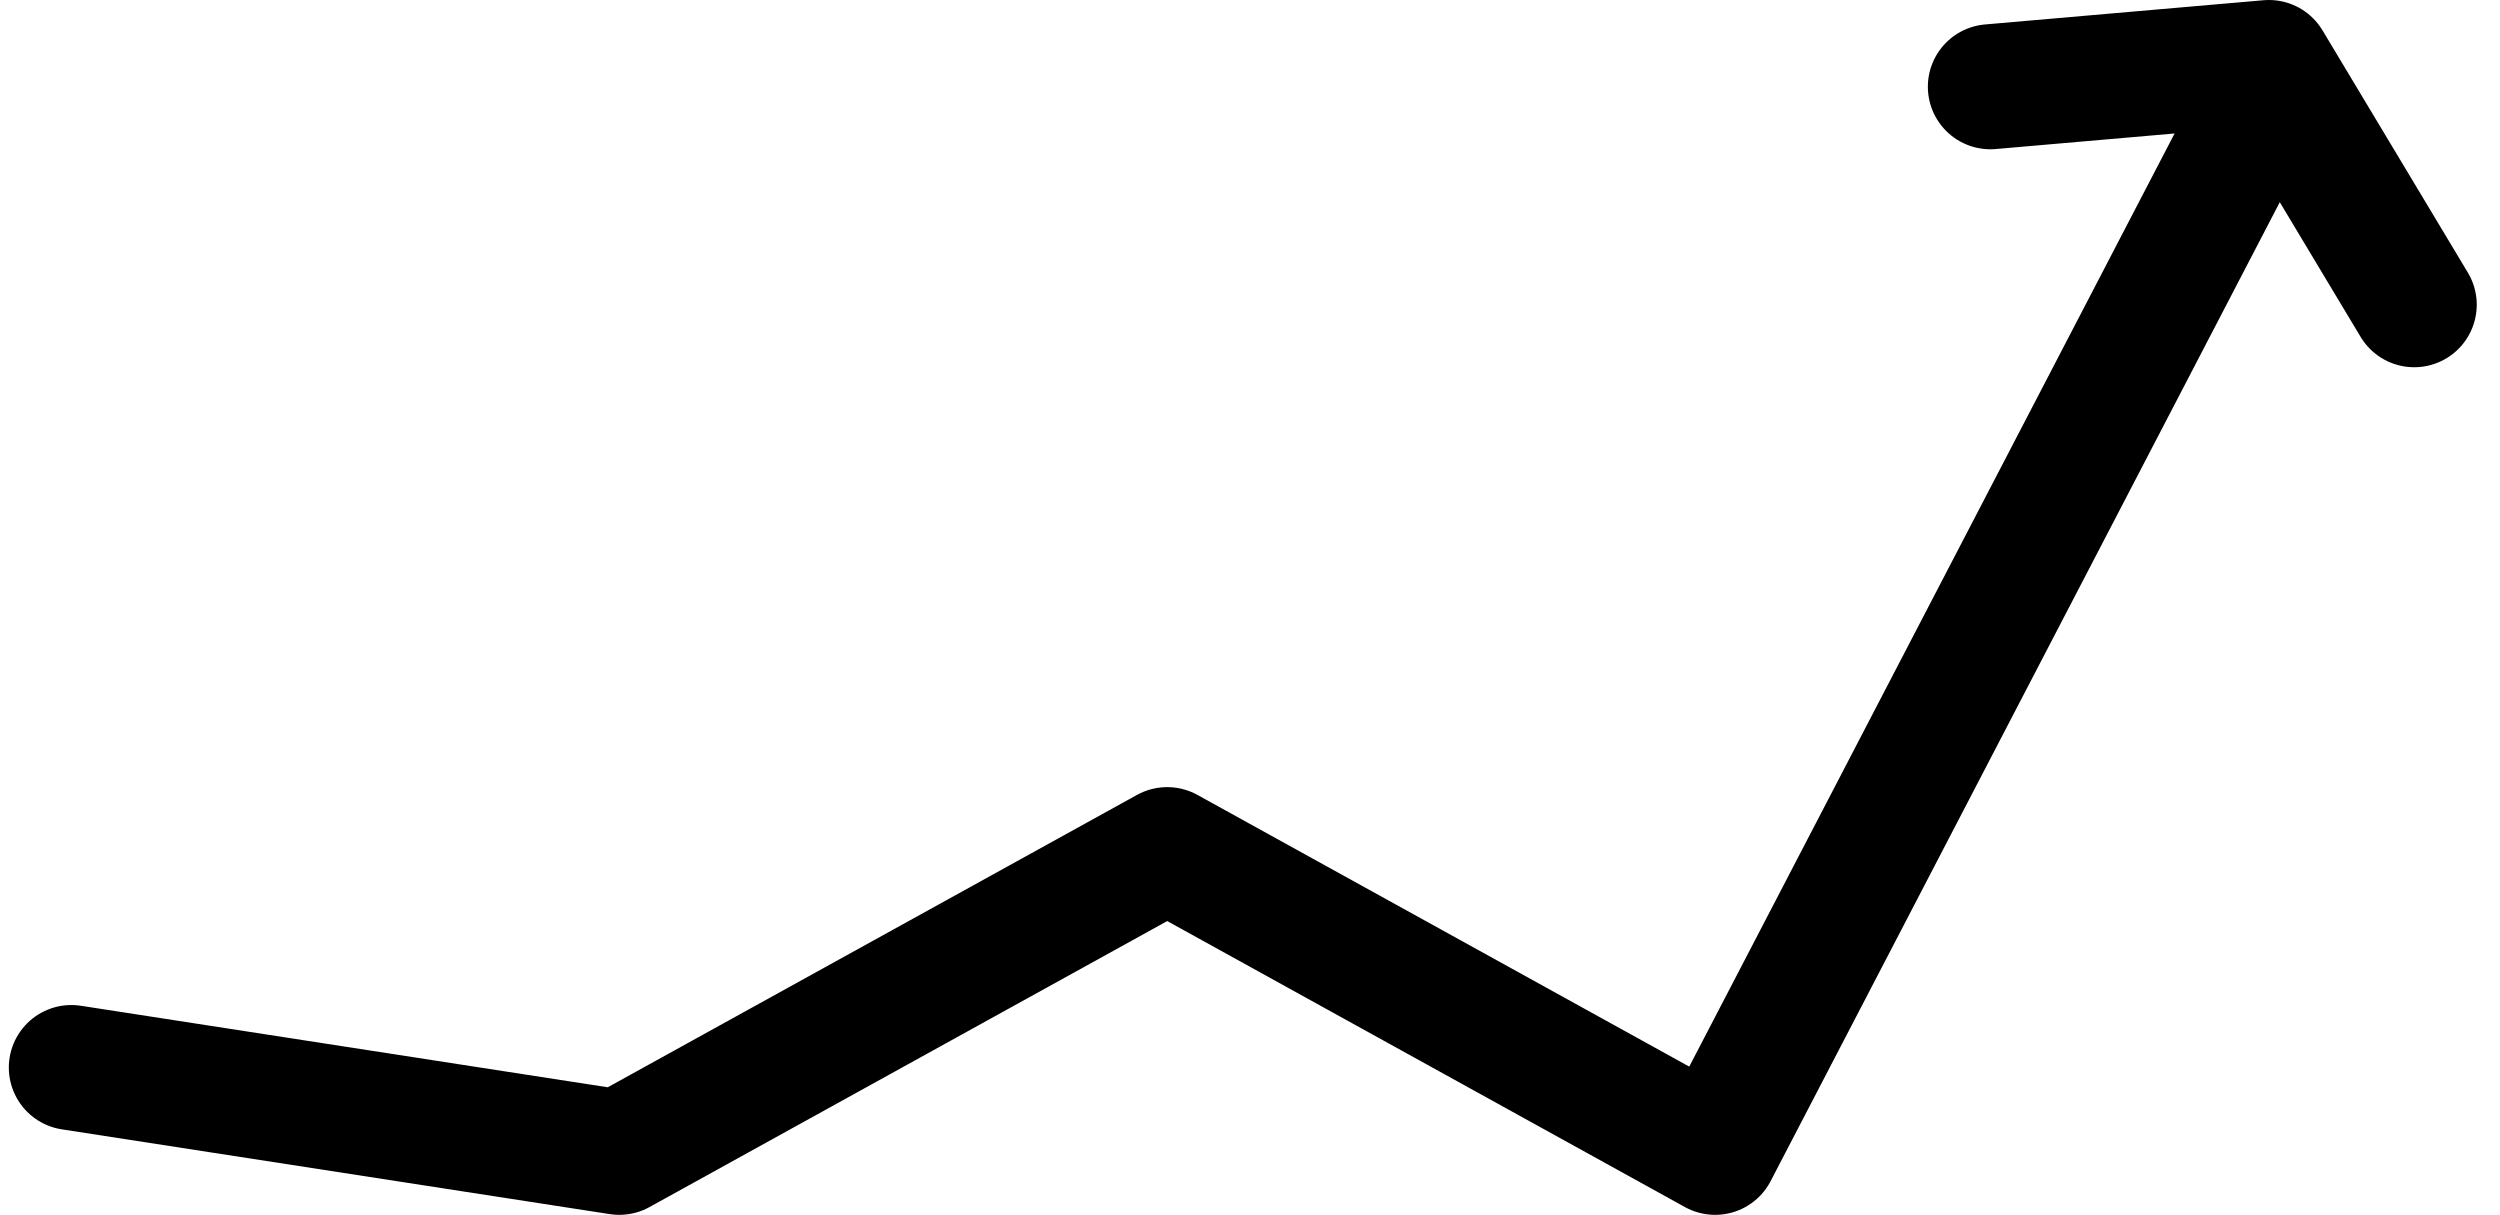
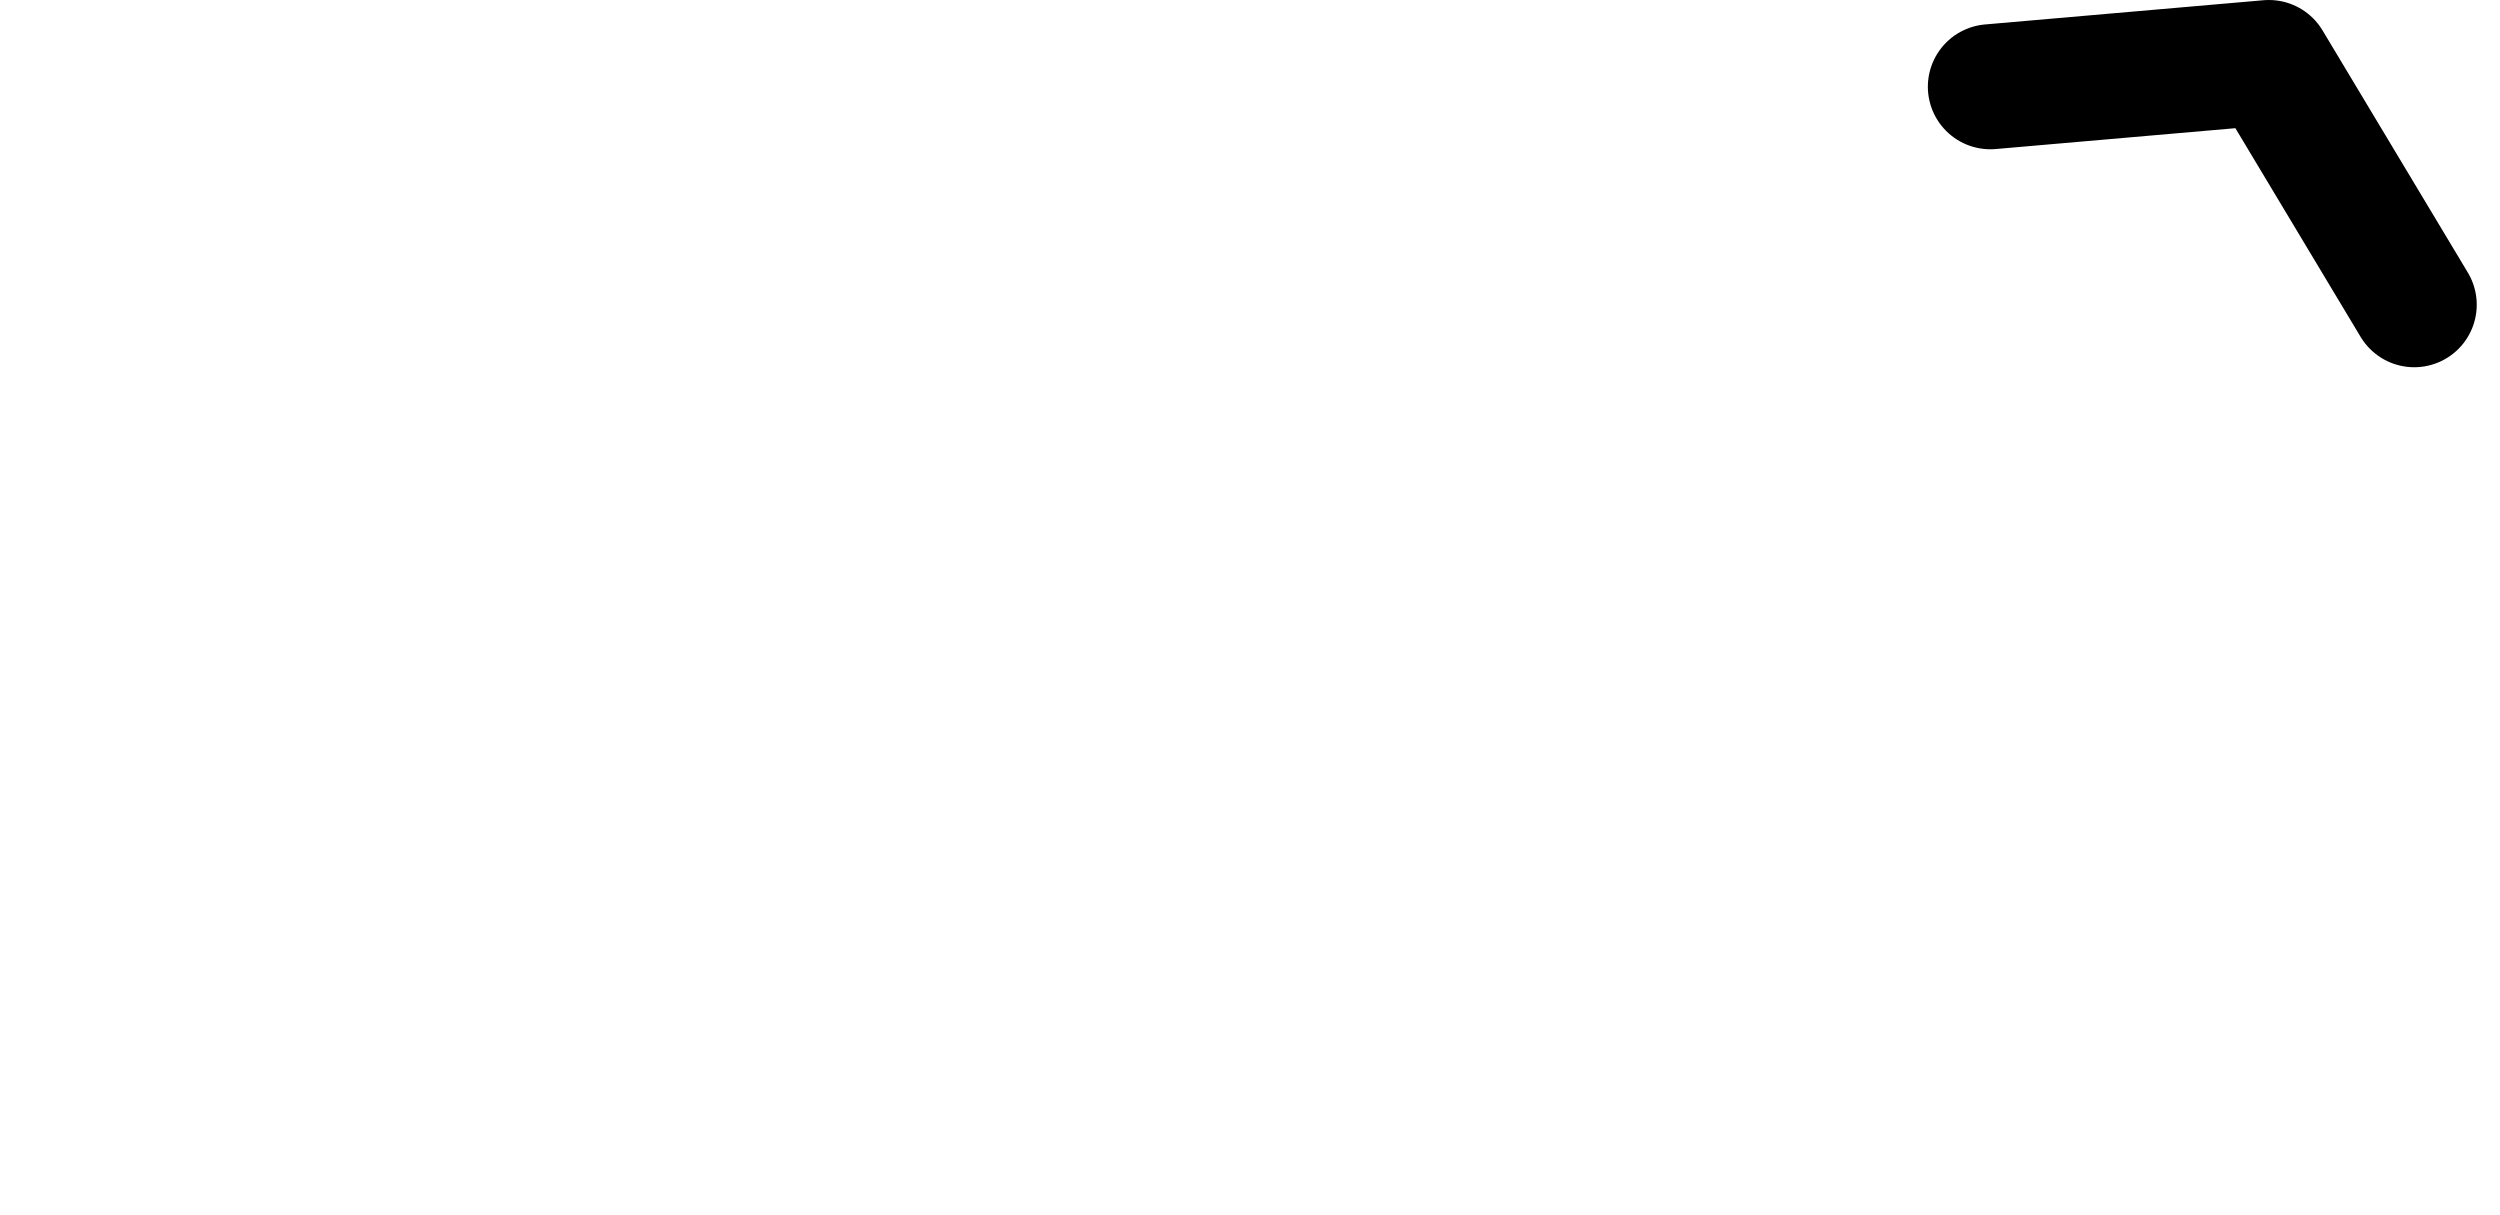
<svg xmlns="http://www.w3.org/2000/svg" width="79.975" height="38.863" viewBox="0 0 79.975 38.863">
  <g id="ico-arrow-sub_01" transform="translate(-538.04 -895.593)">
-     <path id="패스_54" data-name="패스 54" d="M540.322,929.537l17.529,2.712,17.528-9.683,17.528,9.683,17.528-33.7" transform="translate(0 0.207)" fill="none" stroke="#000" stroke-linecap="round" stroke-linejoin="round" stroke-width="4" />
    <path id="패스_55" data-name="패스 55" d="M590.773,898.368l8.91-.775,4.649,7.748" transform="translate(10.939)" fill="none" stroke="#000" stroke-linecap="round" stroke-linejoin="round" stroke-width="4" />
  </g>
</svg>